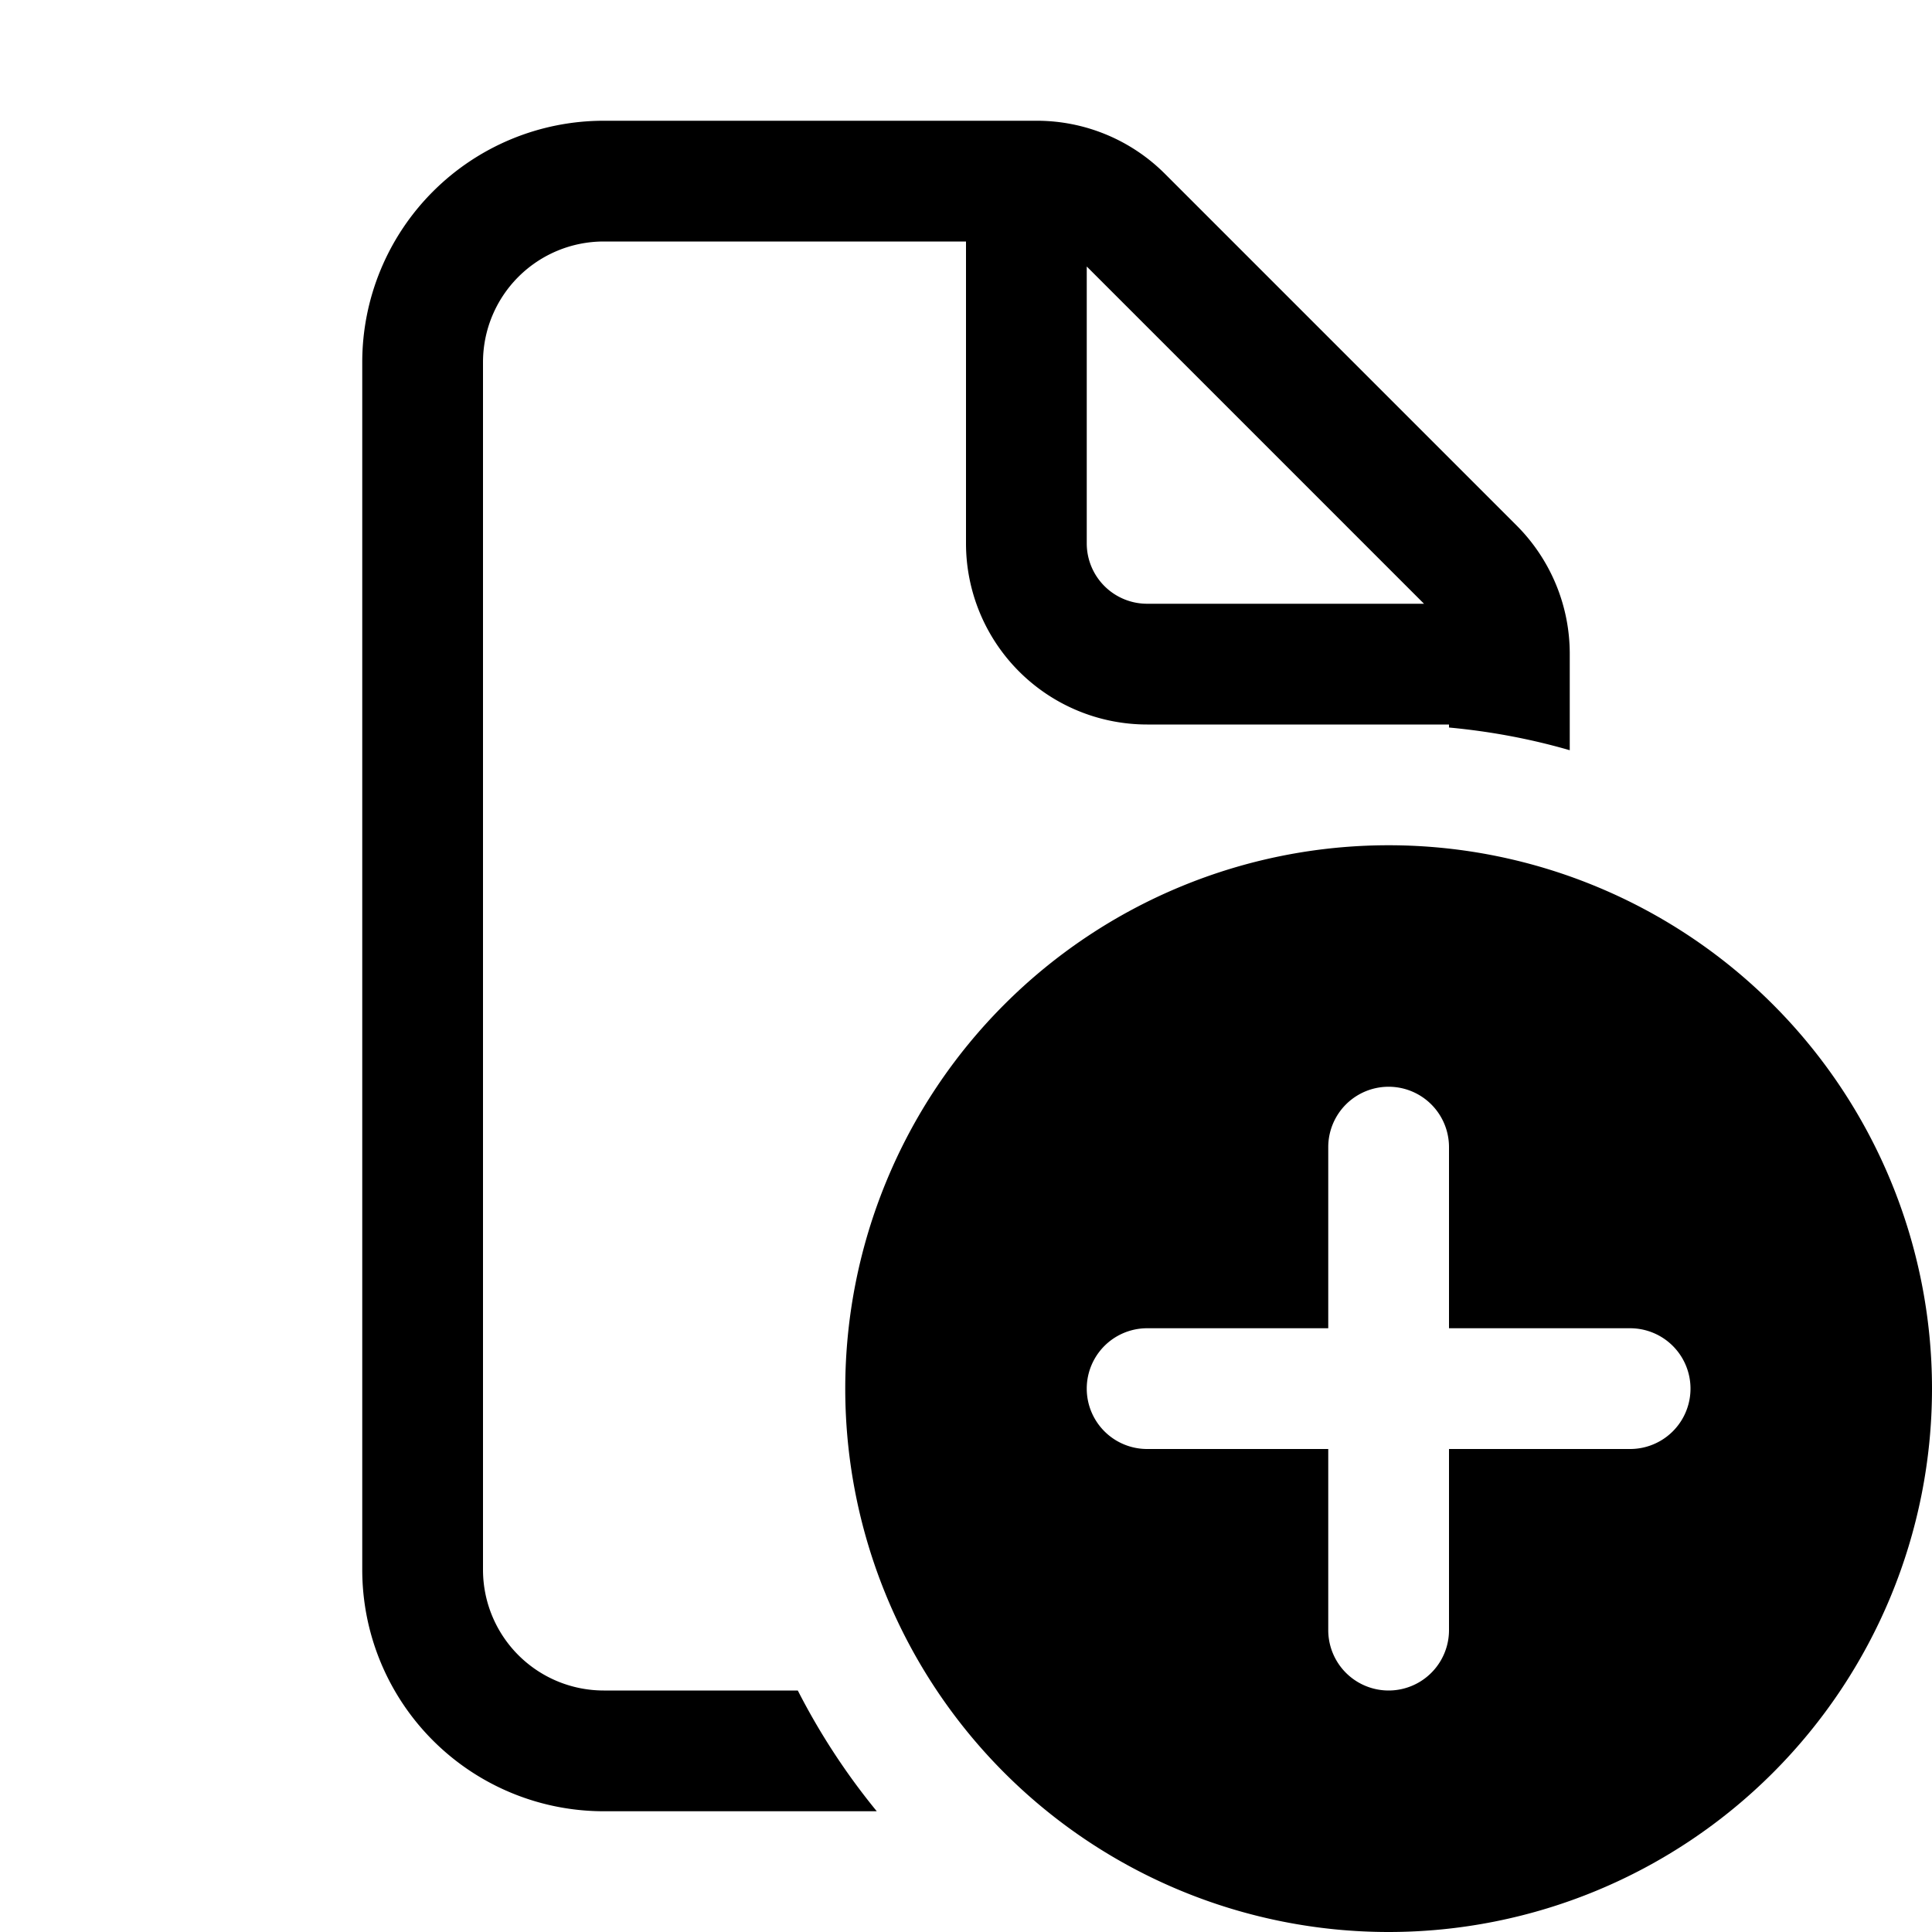
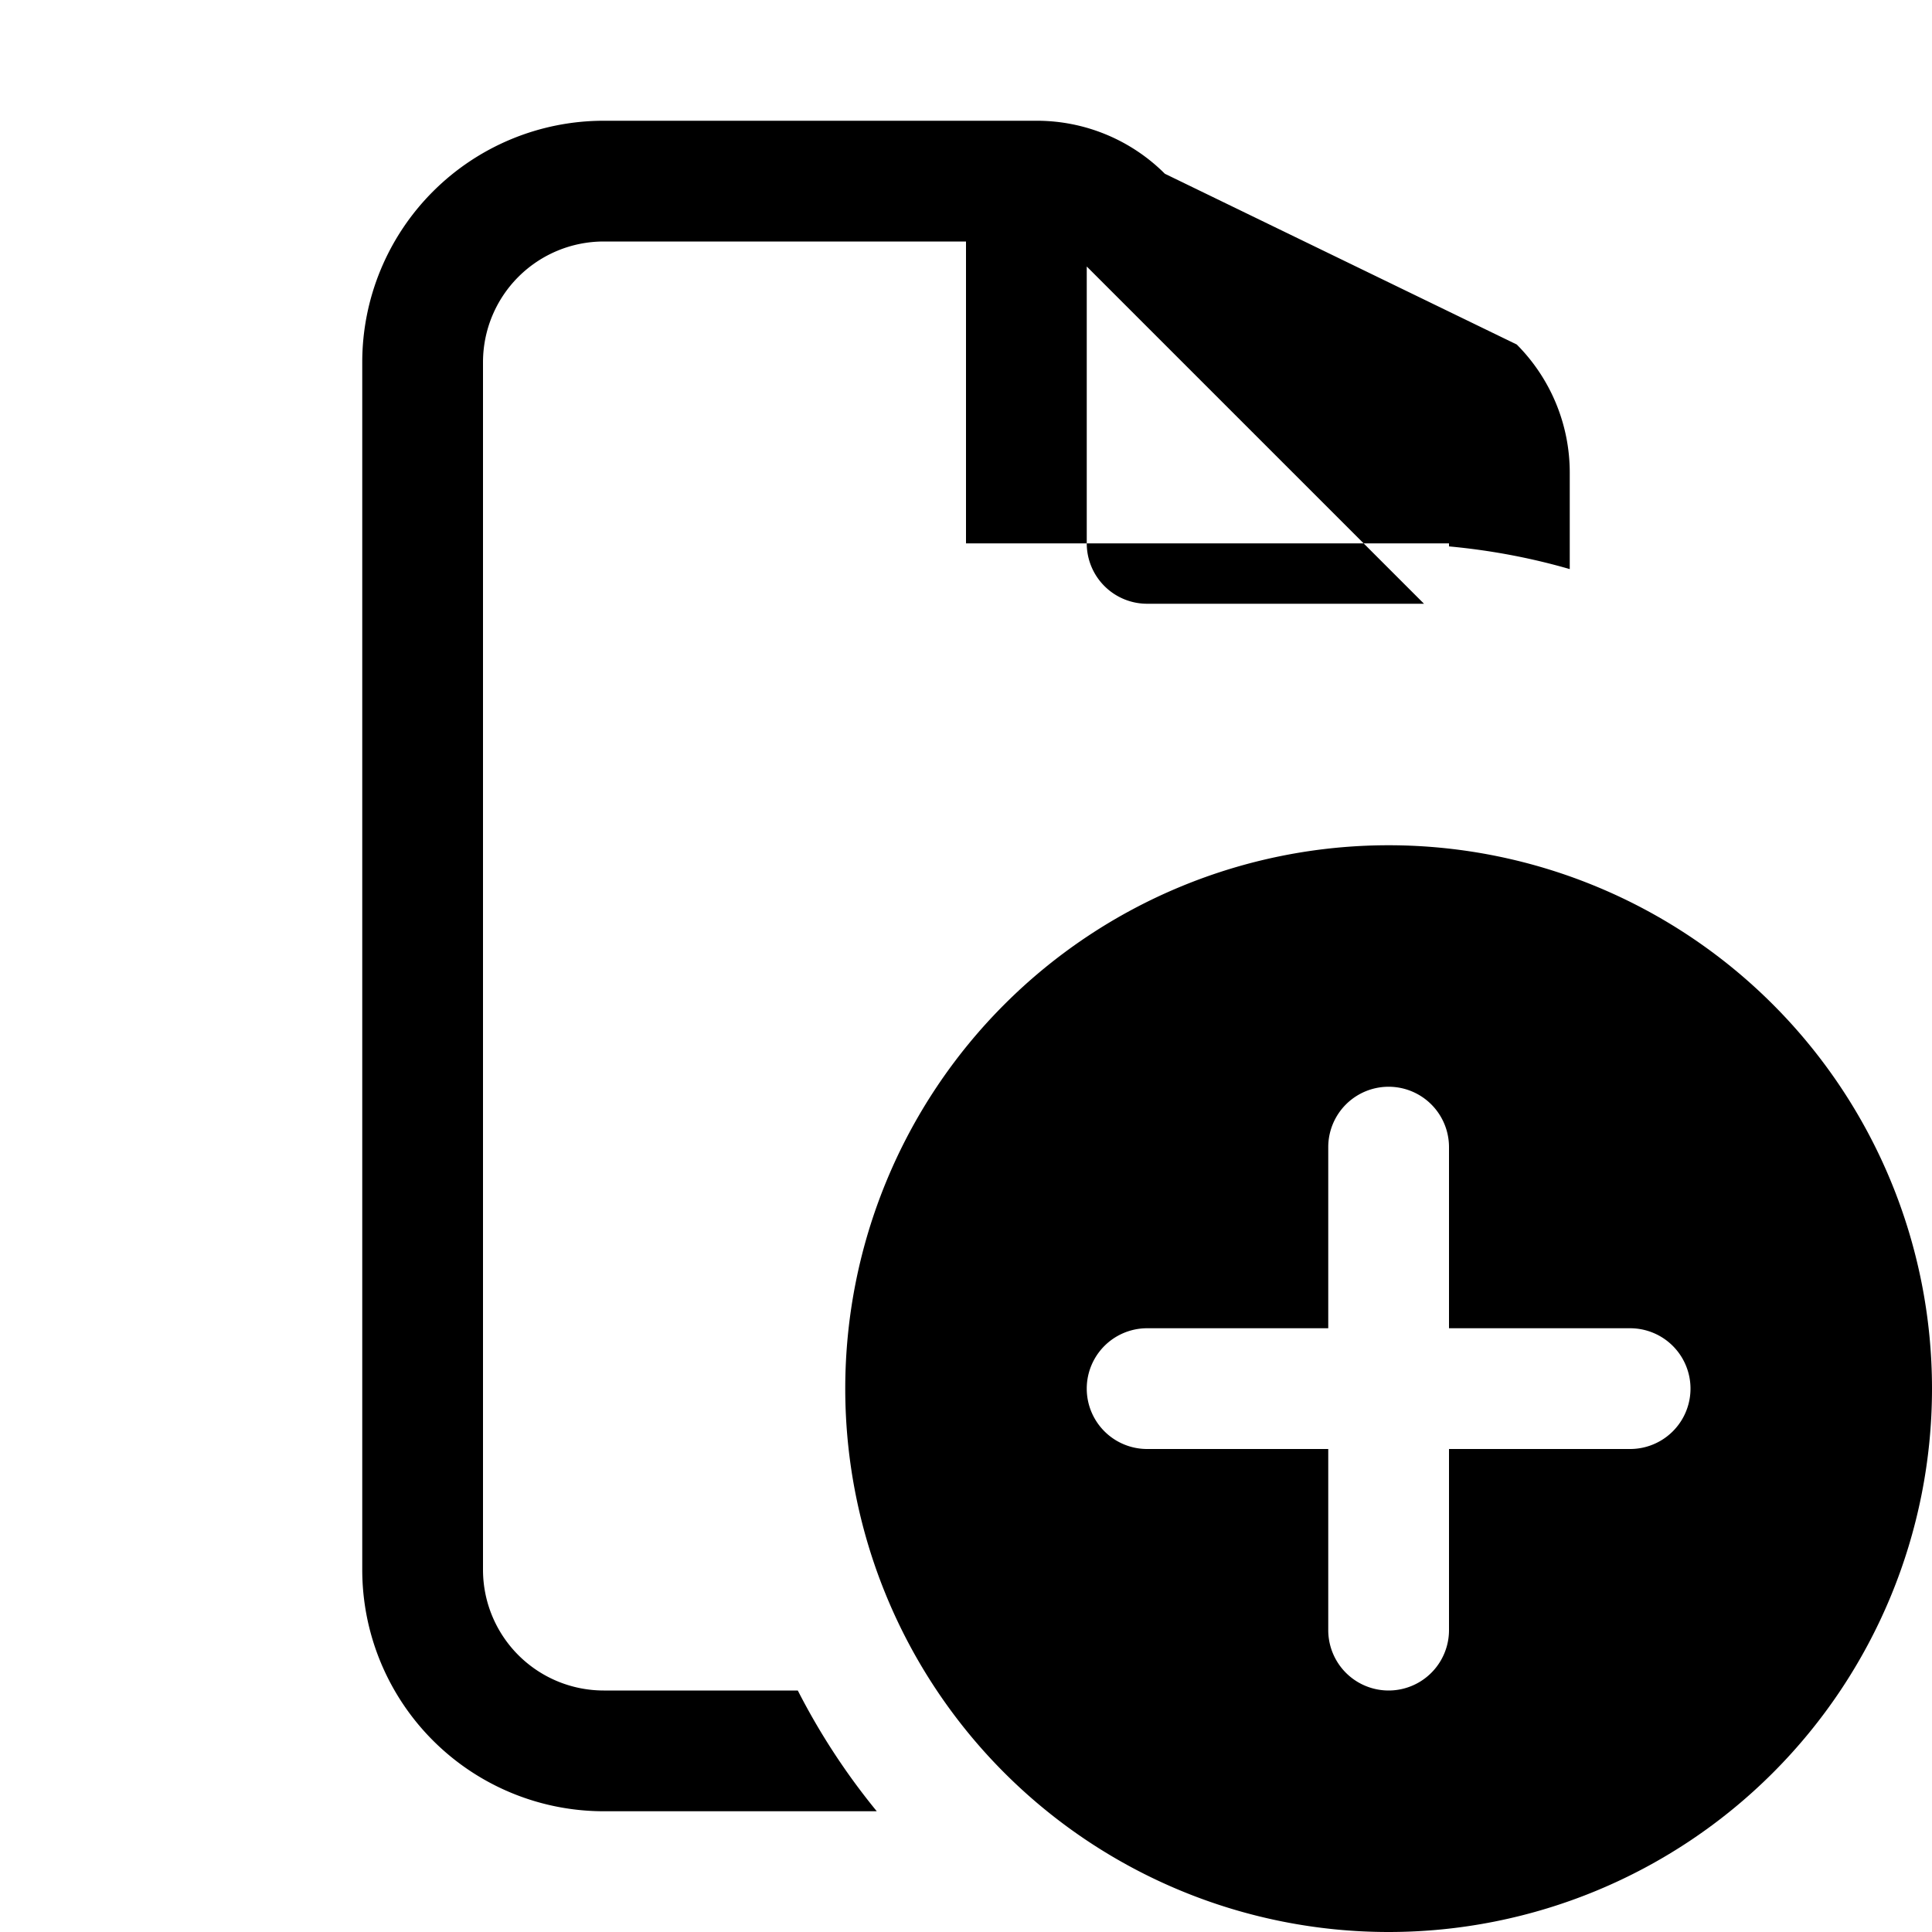
<svg xmlns="http://www.w3.org/2000/svg" width="1em" height="1em" viewBox="0 0 16 16">
-   <path fill="currentColor" d="M5 14a1 1 0 0 1-1-1V3a1 1 0 0 1 1-1h3v2.5A1.5 1.5 0 0 0 9.5 6H12v.025q.516.048 1 .188v-.799c0-.398-.158-.779-.439-1.061L9.647 1.439A1.5 1.5 0 0 0 8.586 1H5a2 2 0 0 0-2 2v10a2 2 0 0 0 2 2h2.261a5.6 5.6 0 0 1-.654-1zM9 2.207L11.793 5H9.5a.5.5 0 0 1-.5-.5zM11.5 7a4.5 4.5 0 1 0 0 9a4.5 4.5 0 0 0 0-9m2 5H12v1.5a.5.5 0 0 1-1 0V12H9.5a.5.5 0 0 1 0-1H11V9.5a.5.5 0 0 1 1 0V11h1.5a.5.5 0 0 1 0 1" />
+   <path fill="currentColor" d="M5 14a1 1 0 0 1-1-1V3a1 1 0 0 1 1-1h3v2.5H12v.025q.516.048 1 .188v-.799c0-.398-.158-.779-.439-1.061L9.647 1.439A1.5 1.5 0 0 0 8.586 1H5a2 2 0 0 0-2 2v10a2 2 0 0 0 2 2h2.261a5.6 5.6 0 0 1-.654-1zM9 2.207L11.793 5H9.5a.5.5 0 0 1-.5-.5zM11.5 7a4.5 4.5 0 1 0 0 9a4.5 4.5 0 0 0 0-9m2 5H12v1.5a.5.5 0 0 1-1 0V12H9.5a.5.5 0 0 1 0-1H11V9.5a.5.5 0 0 1 1 0V11h1.5a.5.5 0 0 1 0 1" />
</svg>